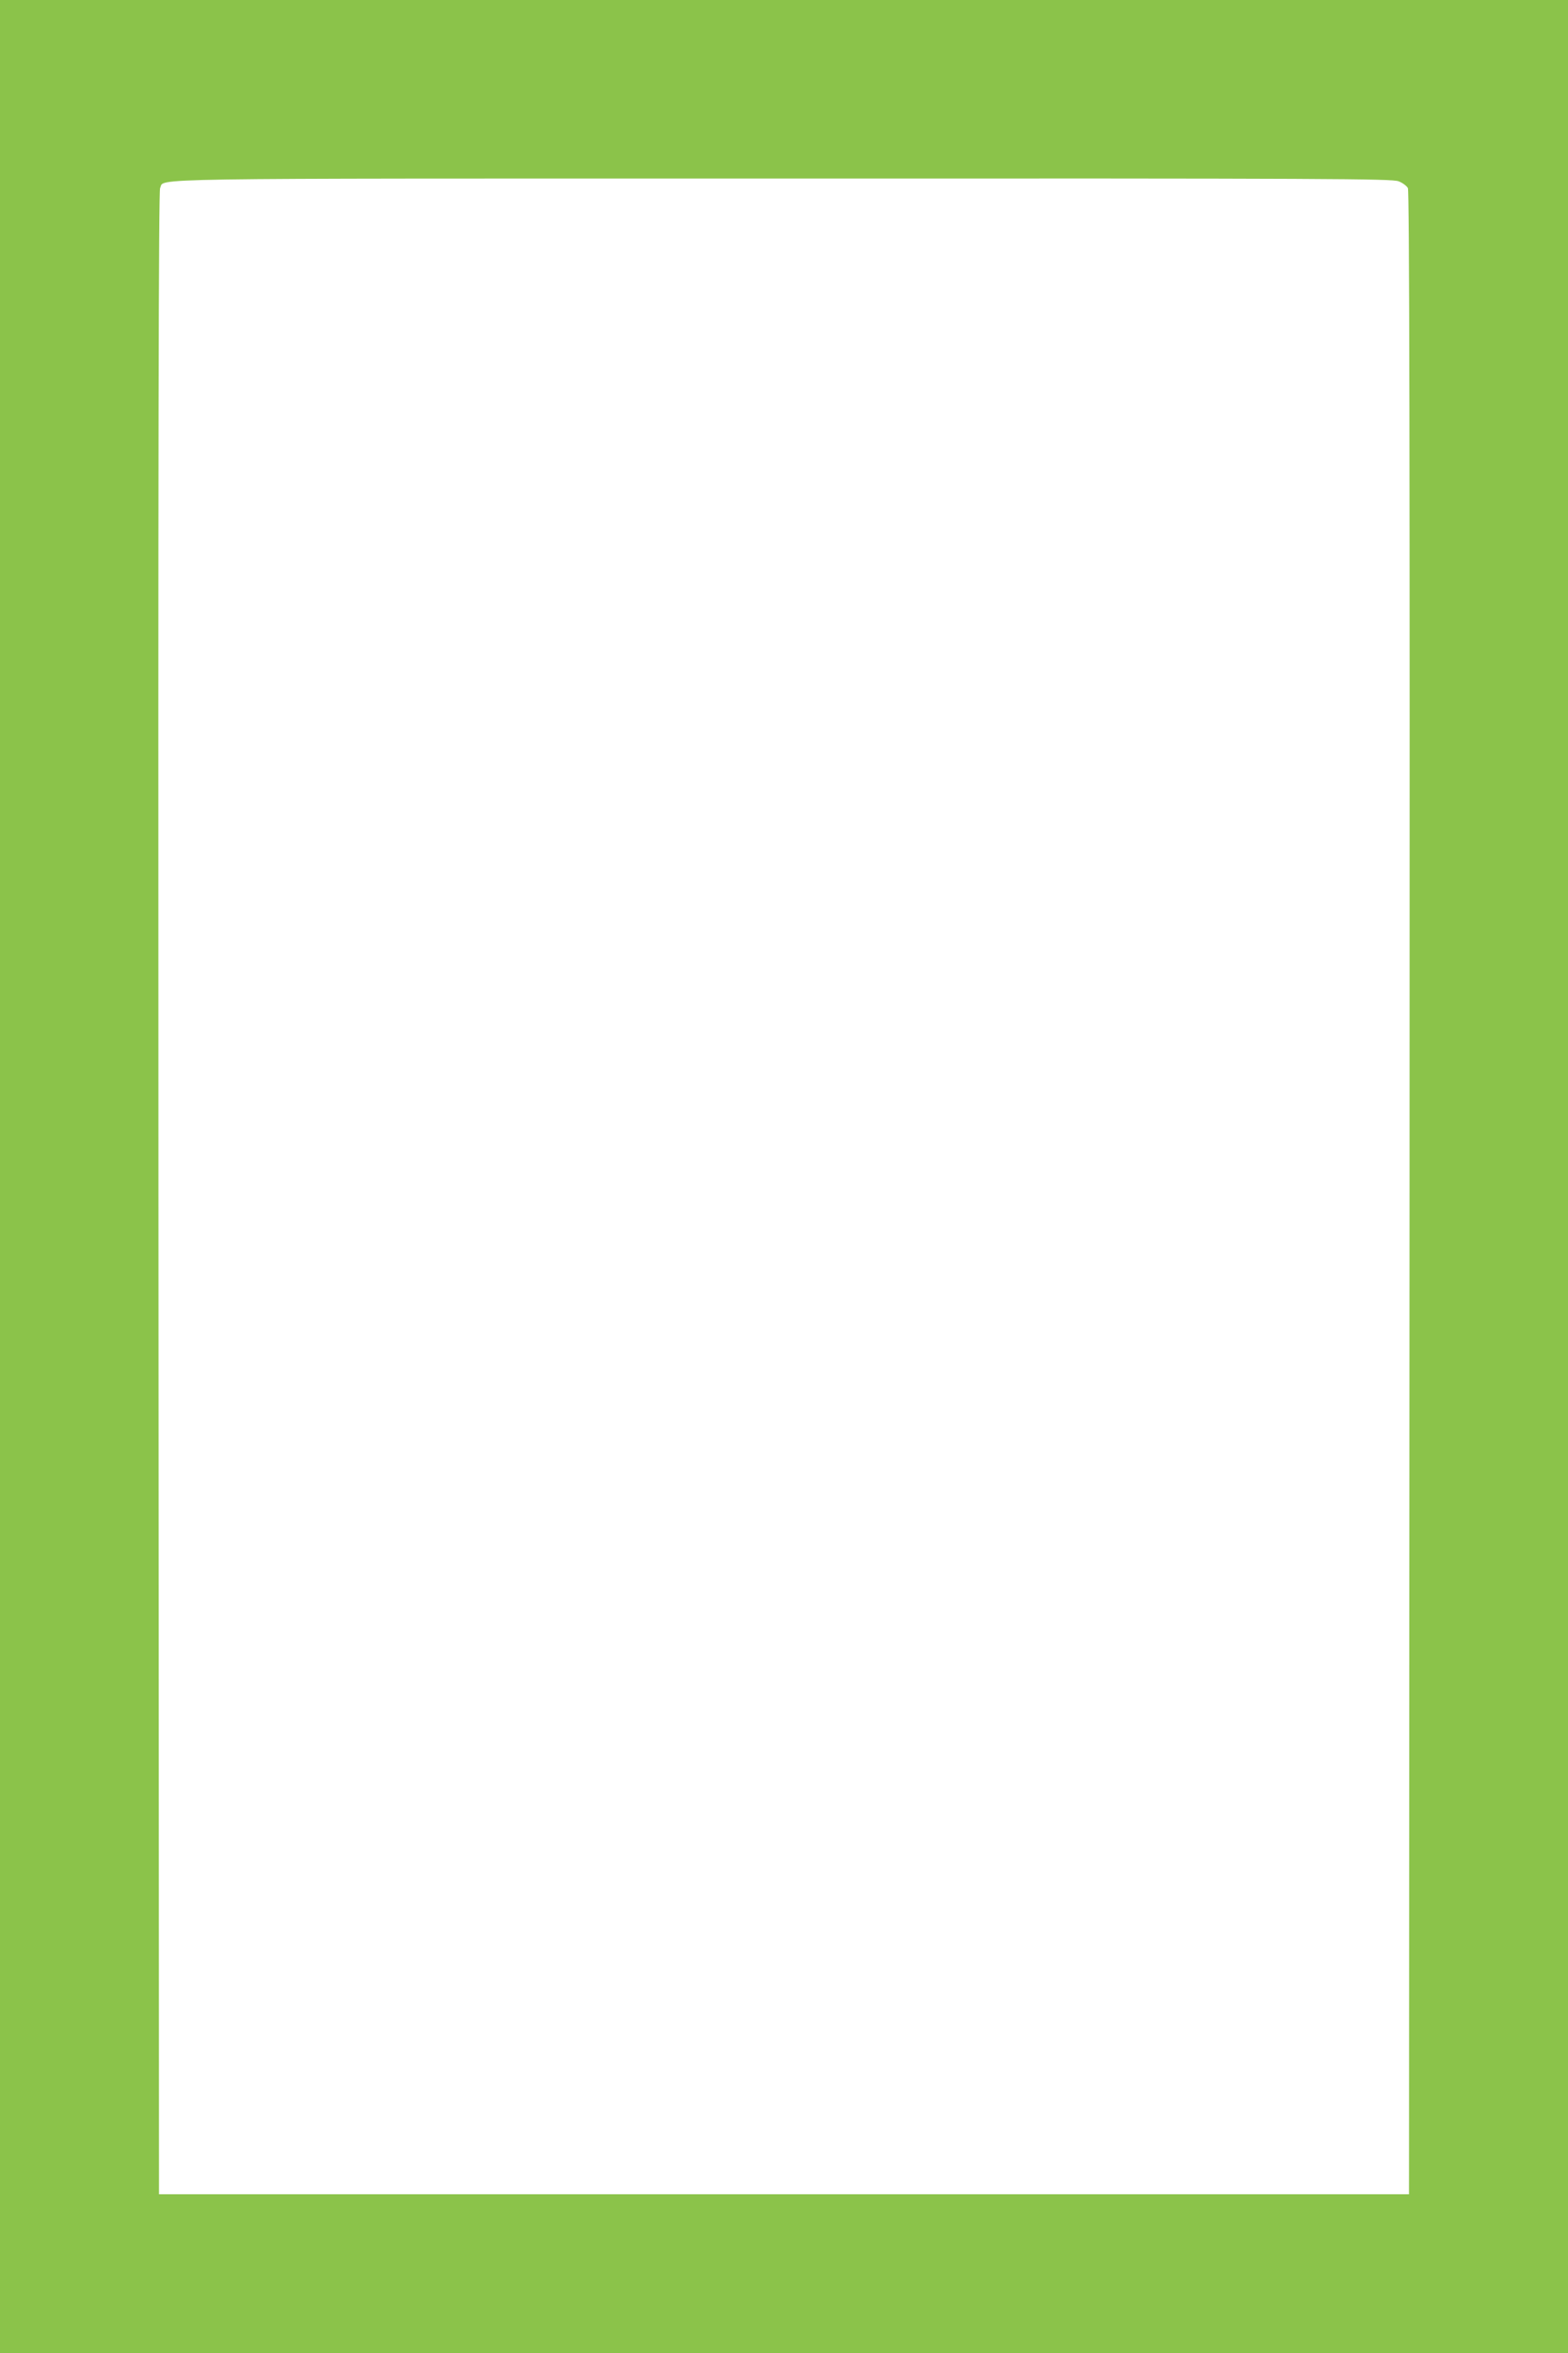
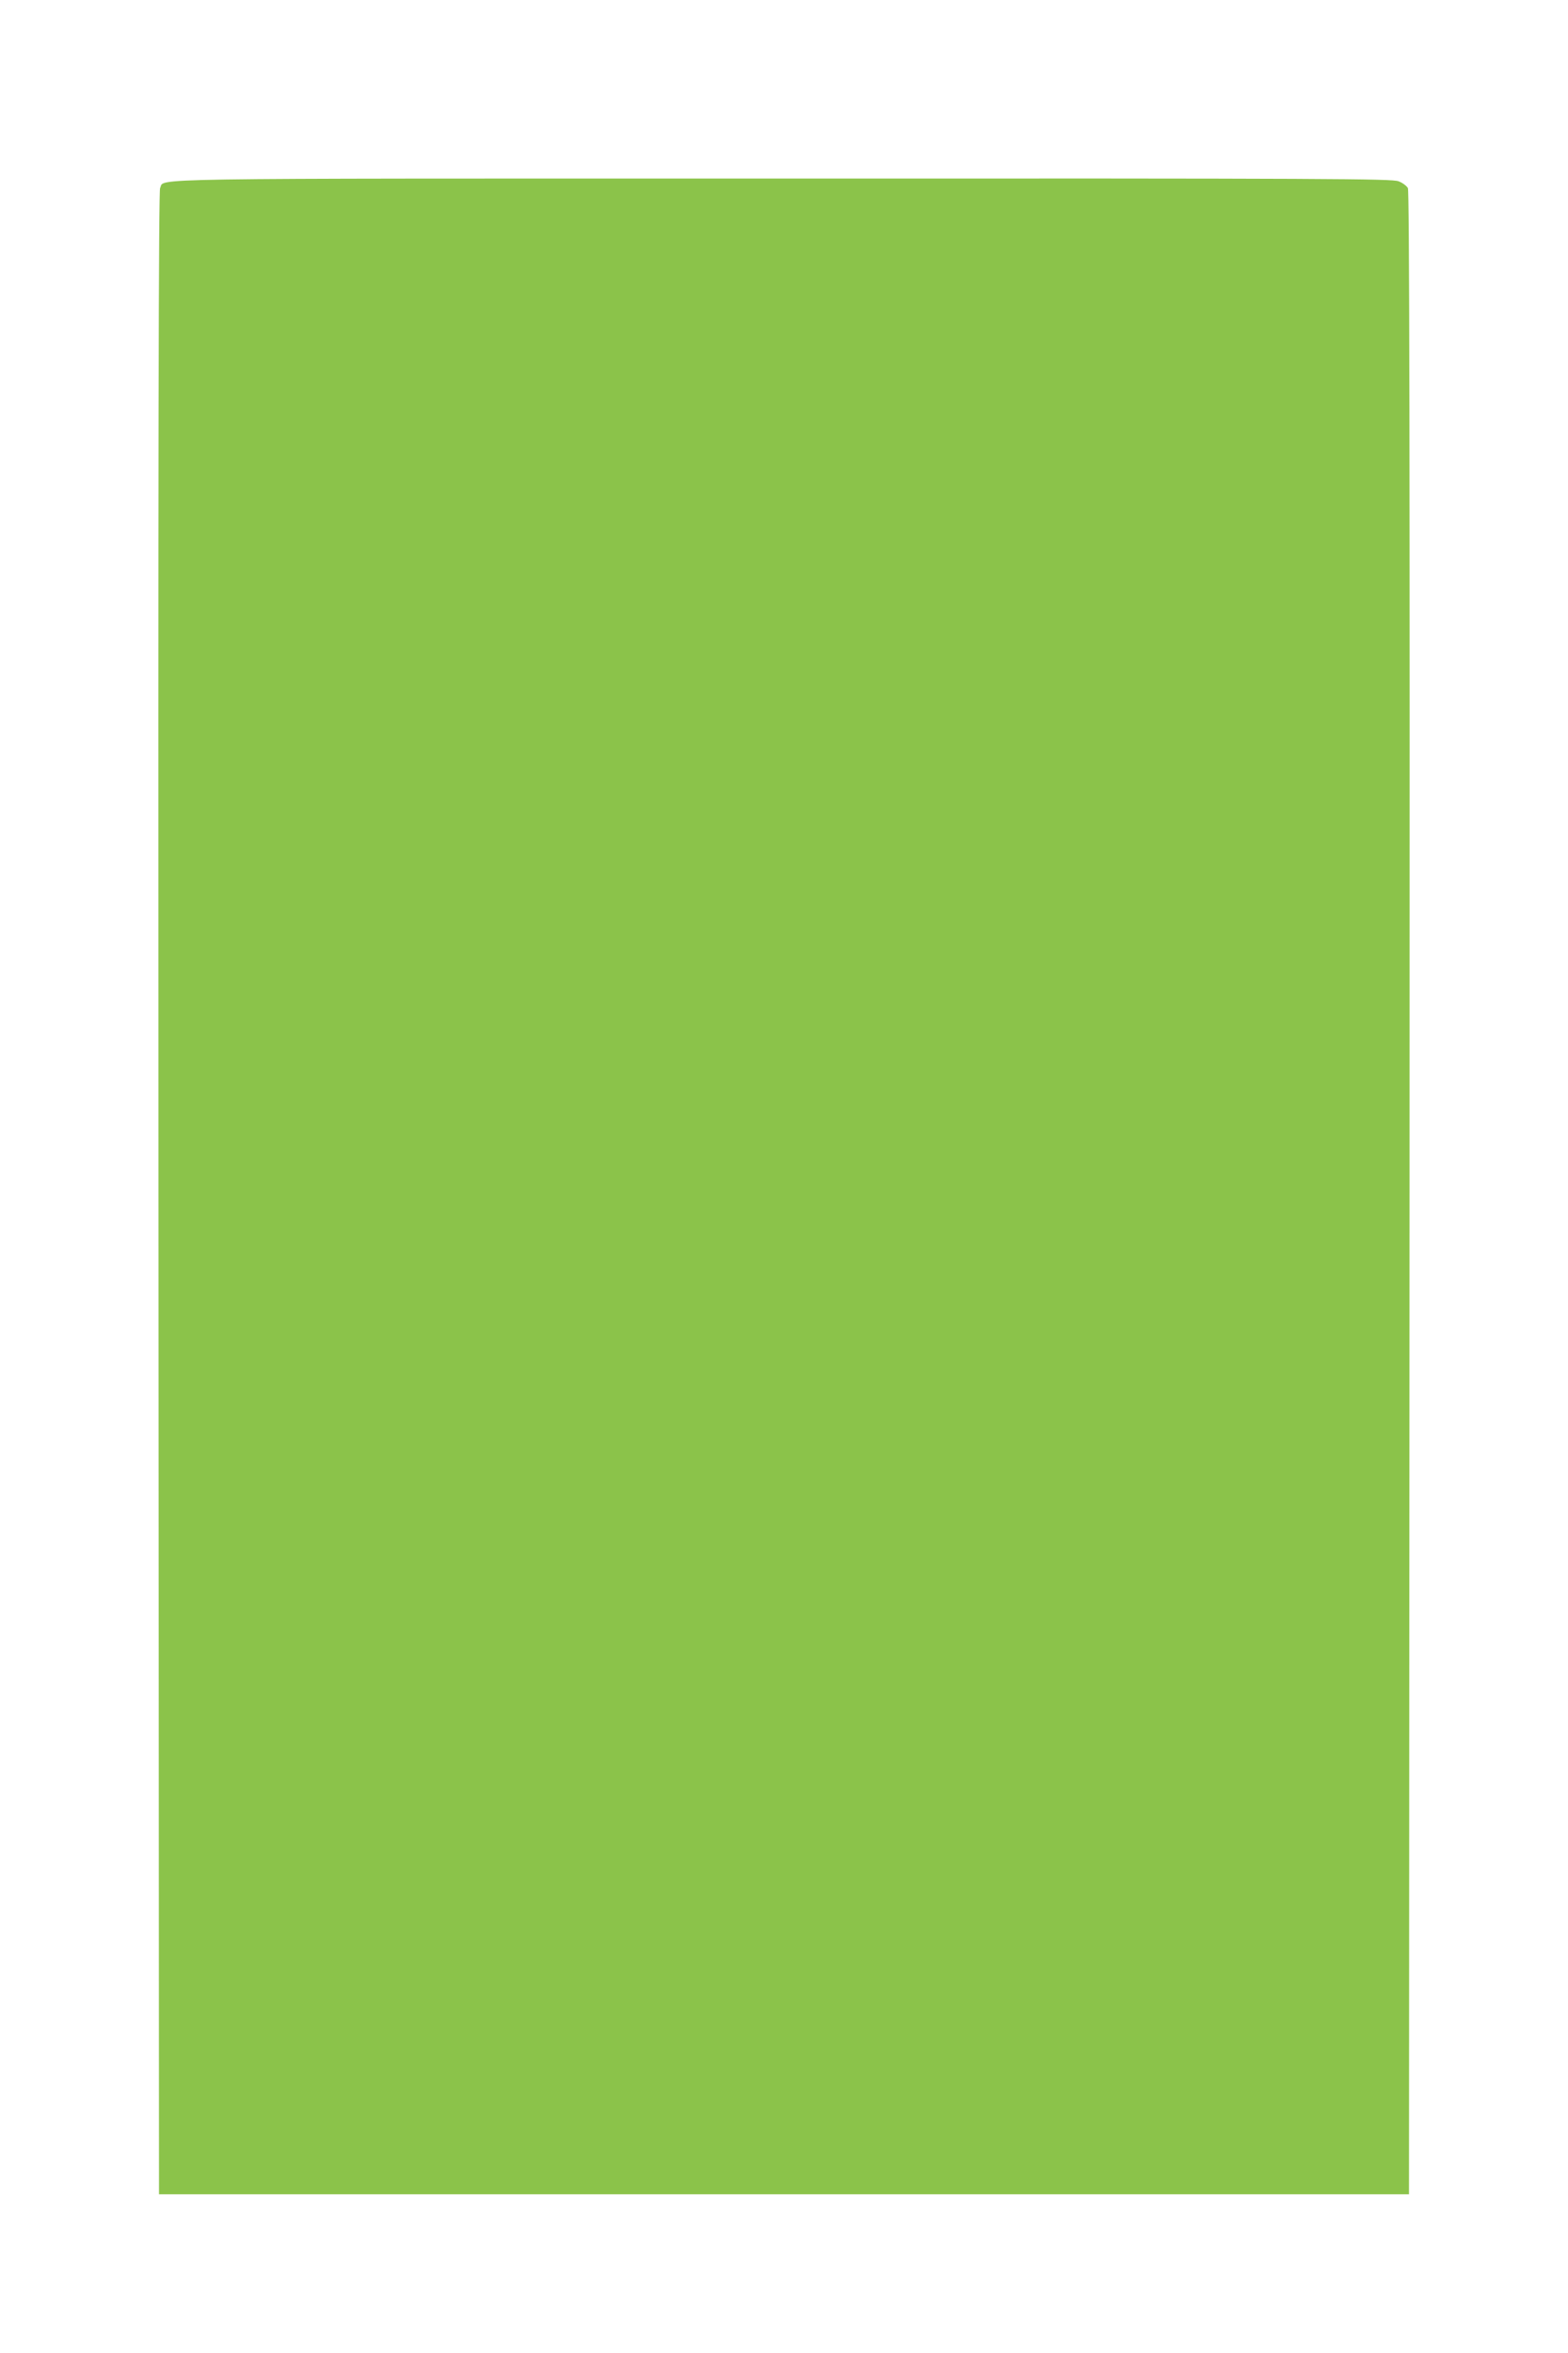
<svg xmlns="http://www.w3.org/2000/svg" version="1.0" width="853pt" height="1280pt" viewBox="0 0 853 1280" preserveAspectRatio="xMidYMid meet">
  <g transform="translate(0,1280) scale(0.1,-0.1)" fill="#8bc34a" stroke="none">
-     <path d="M0 6400 l0 -6400 4265 0 4265 0 0 6400 0 6400 -4265 0 -4265 0 0 -6400z m7608 5414 c22 -8 44 -25 51 -37 8 -17 11 -1359 9 -5467 l-3 -5445 -3400 0 -3400 0 -3 5445 c-2 4110 1 5450 9 5467 29 55 -199 52 3391 52 2967 1 3312 -1 3346 -15z" />
+     <path d="M0 6400 z m7608 5414 c22 -8 44 -25 51 -37 8 -17 11 -1359 9 -5467 l-3 -5445 -3400 0 -3400 0 -3 5445 c-2 4110 1 5450 9 5467 29 55 -199 52 3391 52 2967 1 3312 -1 3346 -15z" />
  </g>
</svg>